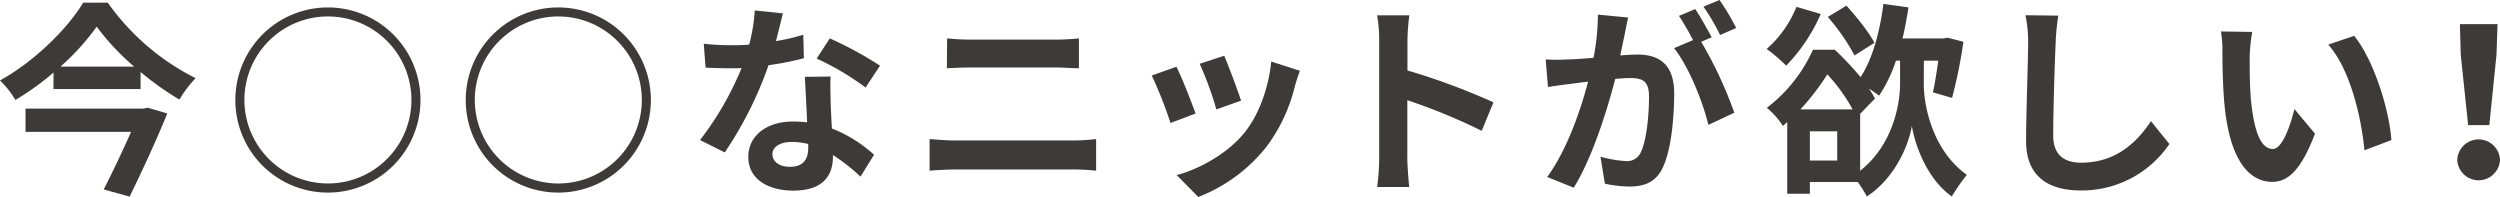
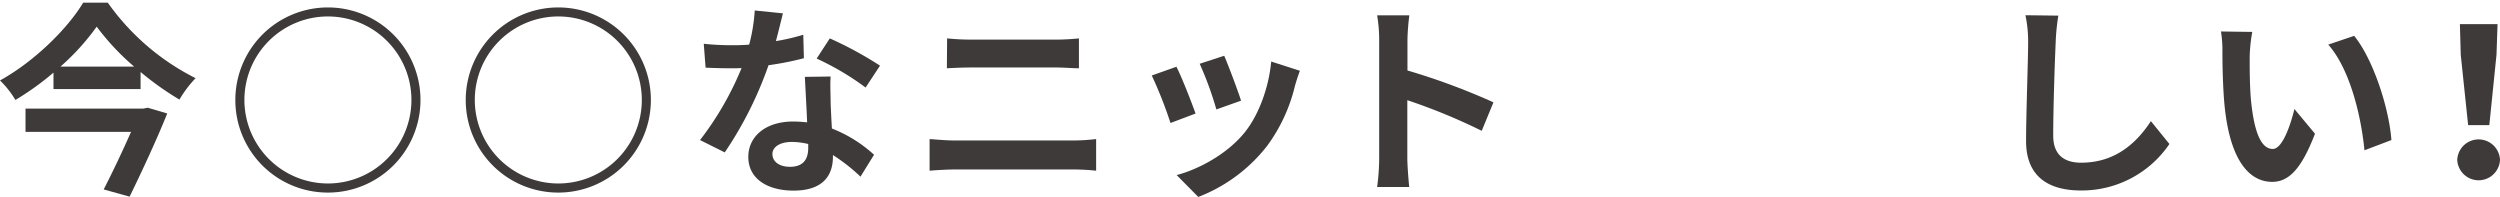
<svg xmlns="http://www.w3.org/2000/svg" viewBox="0 0 571.19 45.02">
  <defs>
    <style>.cls-1{fill:#3e3a39;}</style>
  </defs>
  <g id="レイヤー_2" data-name="レイヤー 2">
    <g id="design">
      <path class="cls-1" d="M24.63.61A54.43,54.43,0,0,0,44.69,17.86,26.11,26.11,0,0,0,41,22.75a66.37,66.37,0,0,1-8.88-6.3v3.9H12.22V16.59a63.5,63.5,0,0,1-8.7,6.25A21.55,21.55,0,0,0,0,18.38C7.94,14,15.51,6.44,19,.61Zm9.11,24,4.47,1.32c-2.3,5.73-5.69,13.06-8.6,19l-5.92-1.65c2.06-4,4.46-9.07,6.25-13.15H5.83V24.81H32.76Zm-3.1-9.4a56,56,0,0,1-8.55-9.12,53.34,53.34,0,0,1-8.27,9.12Z" />
      <path class="cls-1" d="M53.77,22.84A21.15,21.15,0,1,1,74.92,44,21.12,21.12,0,0,1,53.77,22.84ZM74.92,41.92A19.08,19.08,0,1,0,55.84,22.84,19.1,19.1,0,0,0,74.92,41.92Z" />
      <path class="cls-1" d="M106.41,22.84A21.15,21.15,0,1,1,127.56,44,21.12,21.12,0,0,1,106.41,22.84Zm21.15,19.08a19.08,19.08,0,1,0-19.08-19.08A19.1,19.1,0,0,0,127.56,41.92Z" />
      <path class="cls-1" d="M183.67,13.3a68.16,68.16,0,0,1-8.08,1.6,85.93,85.93,0,0,1-10,19.92L159.94,32a70.71,70.71,0,0,0,9.49-16.45c-.79.05-1.59.05-2.39.05-1.93,0-3.81-.05-5.83-.14L160.79,10a57.79,57.79,0,0,0,6.2.33c1.36,0,2.77,0,4.18-.14a39.08,39.08,0,0,0,1.27-7.8l6.44.66c-.38,1.5-.94,3.85-1.6,6.34a48.57,48.57,0,0,0,6.25-1.45Zm6.11,4.18c-.14,2,0,3.9,0,6,.05,1.32.15,3.57.29,5.88a31,31,0,0,1,9.63,6l-3.1,5a41.18,41.18,0,0,0-6.3-4.94v.42c0,4.33-2.35,7.71-9,7.71-5.78,0-10.33-2.58-10.33-7.71,0-4.55,3.8-8.08,10.29-8.08,1.08,0,2.16.1,3.15.19-.14-3.48-.38-7.57-.52-10.39ZM184.66,32.9a16.54,16.54,0,0,0-3.76-.47c-2.68,0-4.42,1.13-4.42,2.77s1.46,2.91,4,2.91c3.15,0,4.18-1.83,4.18-4.32ZM197.77,20a62.33,62.33,0,0,0-11.18-6.62l3-4.61A84.59,84.59,0,0,1,201.06,15Z" />
      <path class="cls-1" d="M212.39,31.77c1.84.14,4,.33,5.88.33h27a47.06,47.06,0,0,0,5.17-.33V39a50.38,50.38,0,0,0-5.17-.28h-27c-1.84,0-4.14.14-5.88.28Zm4-23a54.62,54.62,0,0,0,5.5.28H241.3c1.88,0,3.9-.14,5.21-.28V15.6c-1.36,0-3.57-.18-5.21-.18H221.89c-1.79,0-3.95.09-5.55.18Z" />
      <path class="cls-1" d="M273.16,25.94l-5.73,2.16a95.36,95.36,0,0,0-4.28-10.85l5.64-2C270,17.62,272.22,23.31,273.16,25.94ZM297,16.17c-.57,1.5-.85,2.49-1.13,3.43a38,38,0,0,1-6.39,13.77A36.66,36.66,0,0,1,273.78,45l-4.94-5c5.17-1.36,11.7-4.93,15.6-9.82,3.2-4,5.46-10.24,6-16.12ZM283.55,23l-5.64,2a77,77,0,0,0-3.81-10.43l5.6-1.83C280.59,14.76,282.89,20.87,283.55,23Z" />
      <path class="cls-1" d="M338.54,29.89a135.31,135.31,0,0,0-17-7v13.3c0,1.36.24,4.65.43,6.53h-7.33a50.56,50.56,0,0,0,.47-6.53v-27a33.78,33.78,0,0,0-.47-5.69H322a50.78,50.78,0,0,0-.43,5.69v6.91a153.58,153.58,0,0,1,19.65,7.28Z" />
-       <path class="cls-1" d="M372,4c-.29,1.22-.57,2.68-.8,3.86-.29,1.41-.66,3.1-1,4.79,1.55-.09,3-.19,3.9-.19,4.93,0,8.41,2.21,8.41,8.88,0,5.5-.66,12.93-2.63,17-1.55,3.24-4.09,4.28-7.66,4.28a26.85,26.85,0,0,1-5.55-.66l-1-6.16a27,27,0,0,0,5.73,1,3.42,3.42,0,0,0,3.48-2c1.27-2.59,1.88-8.13,1.88-12.74,0-3.71-1.6-4.23-4.51-4.23-.75,0-1.88.1-3.2.19-1.83,7.05-5.21,18-9.49,24.86l-6.06-2.44C358,34.31,361.2,25,362.84,18.66c-1.64.19-3.1.37-4,.51-1.32.15-3.72.47-5.17.71l-.52-6.3a42.68,42.68,0,0,0,4.93,0c1.46,0,3.67-.19,6-.37a52,52,0,0,0,1-9.87Zm16.68,5.55a93.14,93.14,0,0,1,7.57,16.21l-5.93,2.77c-1.22-5.17-4.51-13.39-7.84-17.53l4.32-1.83a52.25,52.25,0,0,0-3.2-5.54l3.72-1.56c1.17,1.74,2.82,4.7,3.76,6.44ZM393,8a47.57,47.57,0,0,0-3.81-6.49L392.87,0a56.43,56.43,0,0,1,3.81,6.39Z" />
-       <path class="cls-1" d="M439.54,19.22c0,4.8,1.88,15,9.83,20.73a46.25,46.25,0,0,0-3.43,4.93c-5.74-4-8.51-12.08-9.12-16.12-.66,4.14-3.76,11.89-10.29,16.12a31.53,31.53,0,0,0-2.07-3.29H413.51v2.68h-5.17V27.87a8.87,8.87,0,0,1-1,.89,17.8,17.8,0,0,0-3.66-4.13,34.24,34.24,0,0,0,10.53-13.26h5a68.69,68.69,0,0,1,5.88,6.25c2.72-4.08,4.42-10.38,5.22-16.73l5.73.8c-.38,2.45-.8,4.8-1.36,7.1h9.4l.84-.19,3.67.94A109.89,109.89,0,0,1,446,22.37l-4.37-1.27c.42-1.88.85-4.56,1.22-7.24h-3.29ZM416,3.2A39.94,39.94,0,0,1,408.1,15a35.8,35.8,0,0,0-4.46-3.81,25.54,25.54,0,0,0,6.81-9.63ZM423.28,25a38.69,38.69,0,0,0-5.78-8,56.73,56.73,0,0,1-6.15,8Zm-3.52,5h-6.25v6.68h6.25Zm3.95-17.34a46.68,46.68,0,0,0-6.11-8.79l4.27-2.58c2.31,2.58,5.17,6.06,6.39,8.51ZM425,39c7.48-5.83,9.12-15.23,9.12-19.84V13.86h-.94a33.2,33.2,0,0,1-3.85,8,27.09,27.09,0,0,0-2.3-1.59c.51.75,1,1.55,1.36,2.25L425,26Z" />
      <path class="cls-1" d="M470.28,3.57a48.31,48.31,0,0,0-.61,6.21c-.23,5-.56,15.41-.56,21.19,0,4.7,2.82,6.2,6.39,6.2,7.71,0,12.6-4.41,15.93-9.49l4.23,5.22a24.22,24.22,0,0,1-20.21,10.62c-7.61,0-12.54-3.34-12.54-11.28,0-6.25.47-18.47.47-22.46a28.76,28.76,0,0,0-.62-6.3Z" />
      <path class="cls-1" d="M514,12.88c0,3,0,6.53.28,9.87.66,6.72,2.07,11.28,5,11.28,2.21,0,4.05-5.46,4.94-9.12l4.7,5.64c-3.1,8.08-6,11-9.78,11-5.07,0-9.54-4.61-10.85-17.11-.43-4.28-.52-9.68-.52-12.55a27.22,27.22,0,0,0-.33-4.7l7.15.1A36.74,36.74,0,0,0,514,12.88ZM546.38,32l-6.16,2.34c-.71-7.47-3.2-18.42-8.27-24.15l5.92-2C542.29,13.63,545.86,24.86,546.38,32Z" />
      <path class="cls-1" d="M561.42,36.52a4.89,4.89,0,0,1,9.77,0,4.89,4.89,0,0,1-9.77,0Zm.8-24-.19-7h8.6l-.24,7-1.64,16.07h-4.84Z" />
    </g>
  </g>
</svg>